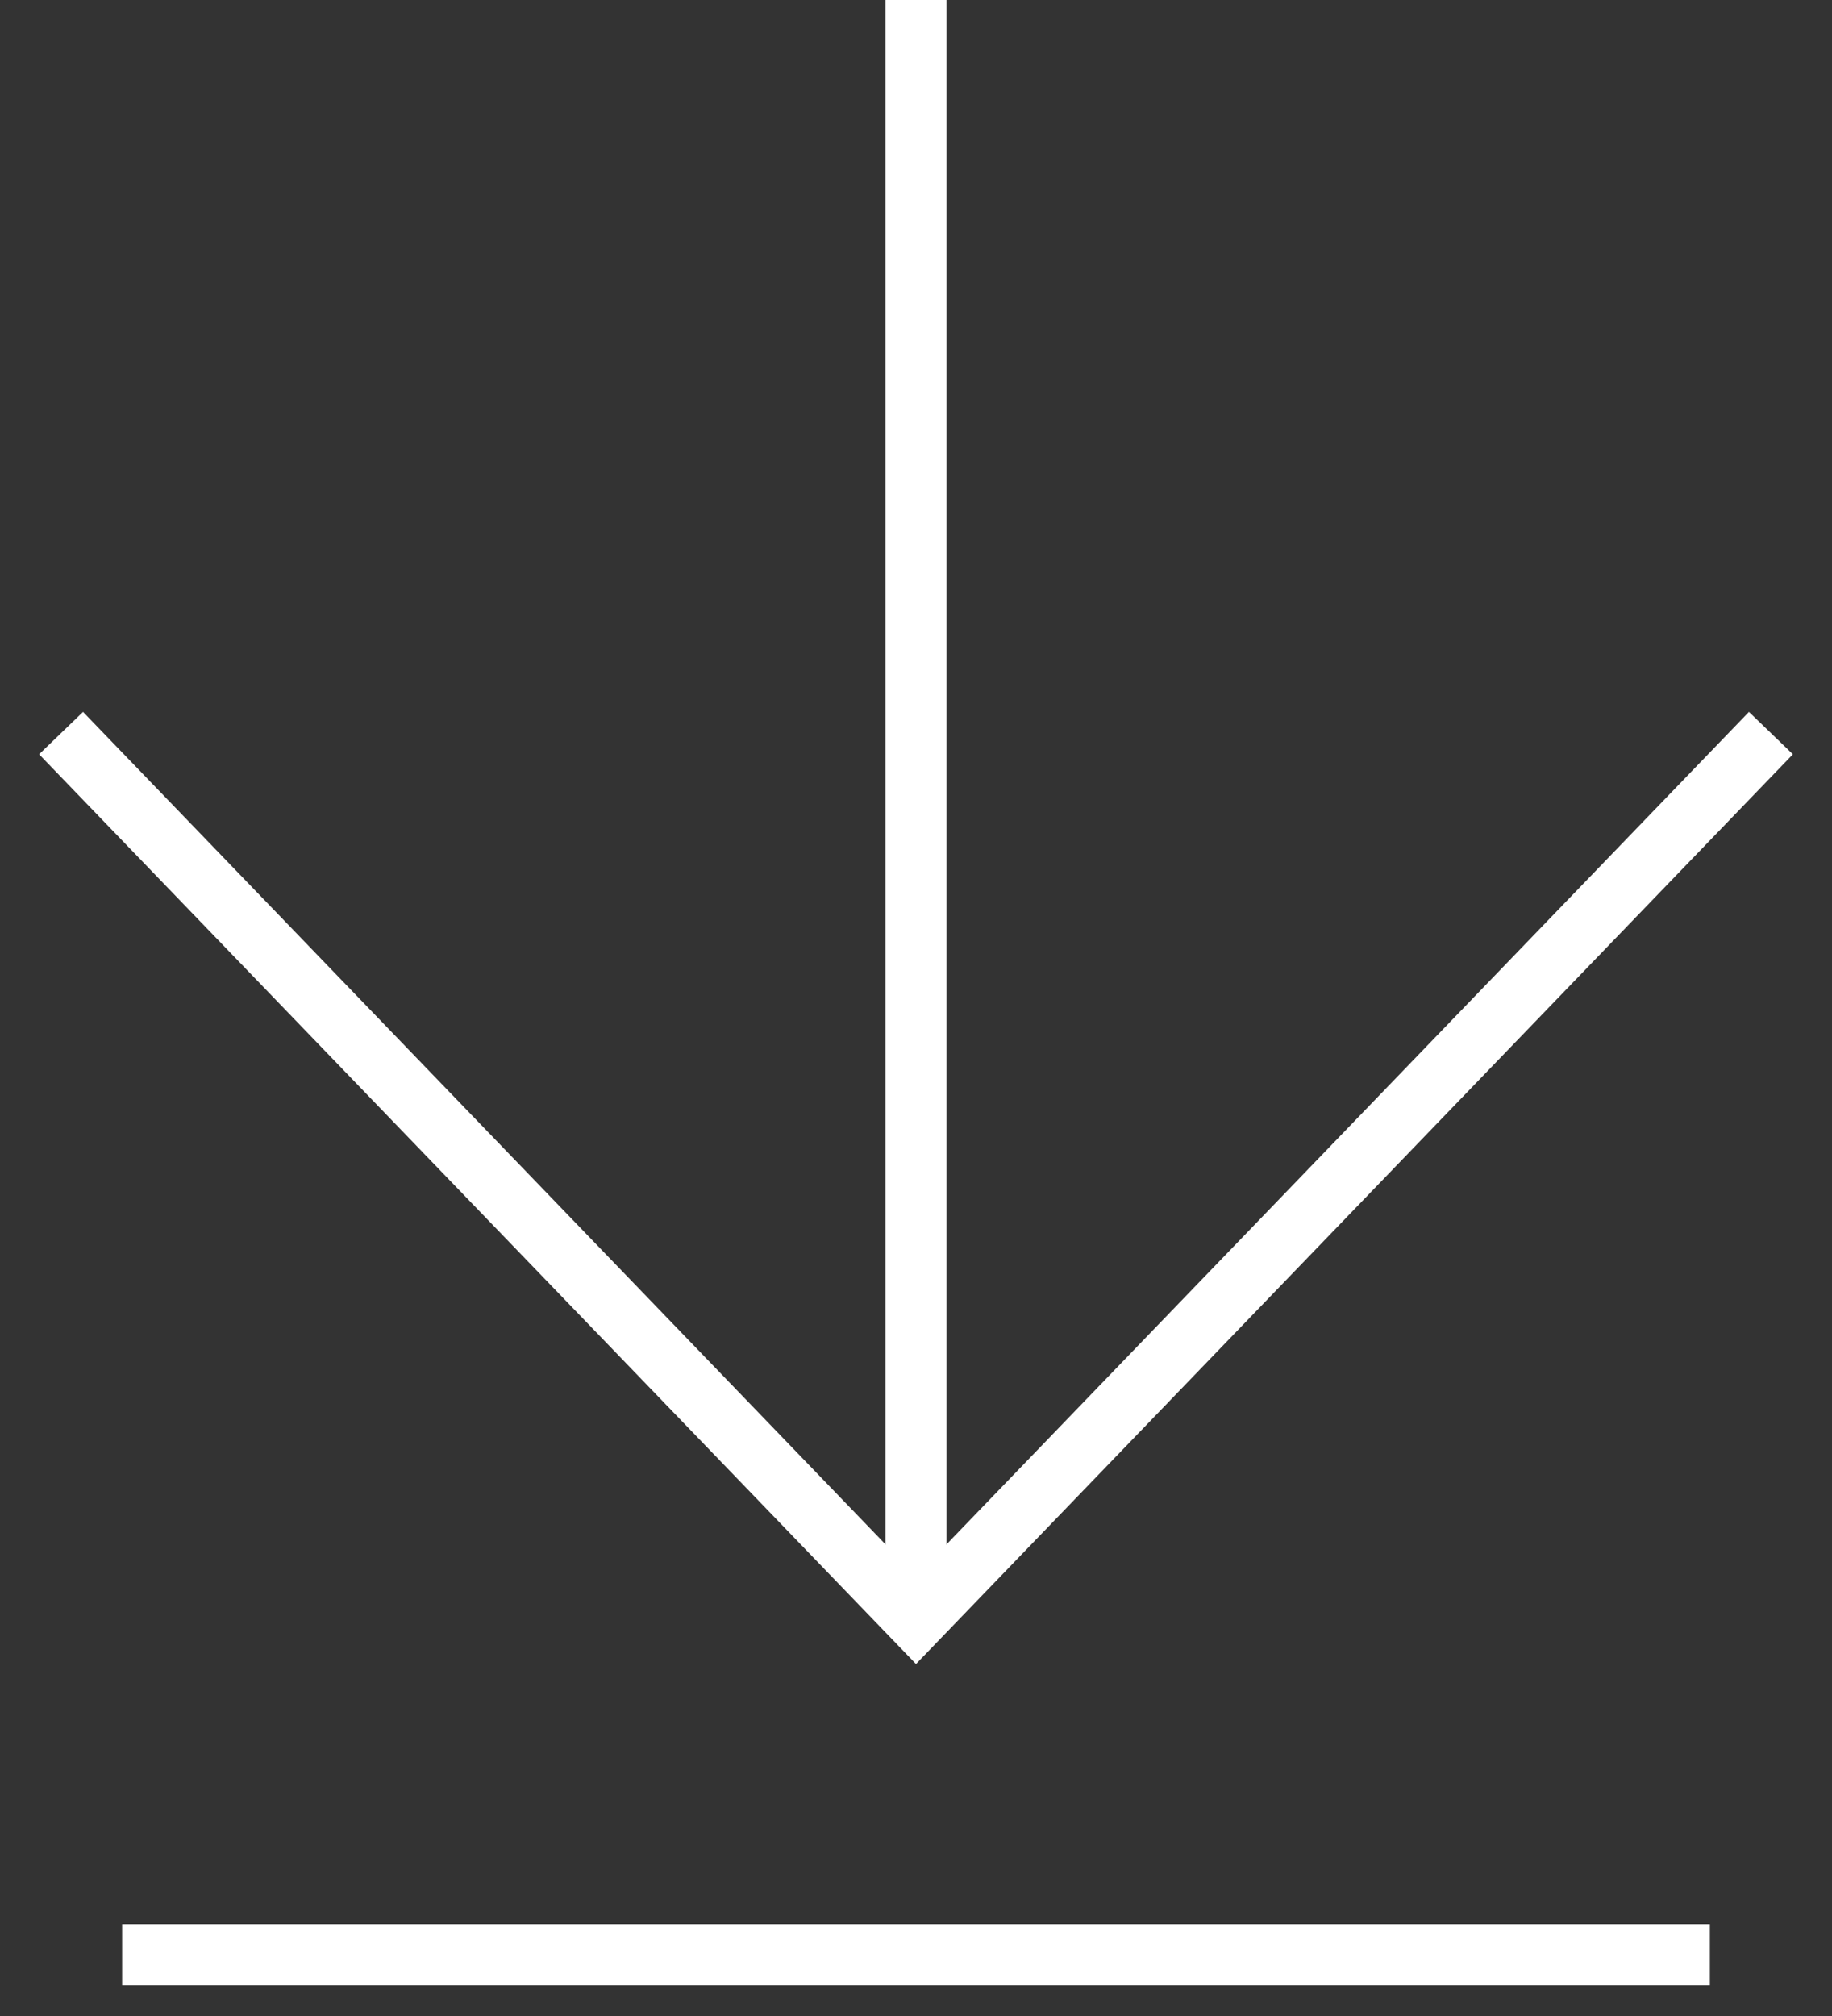
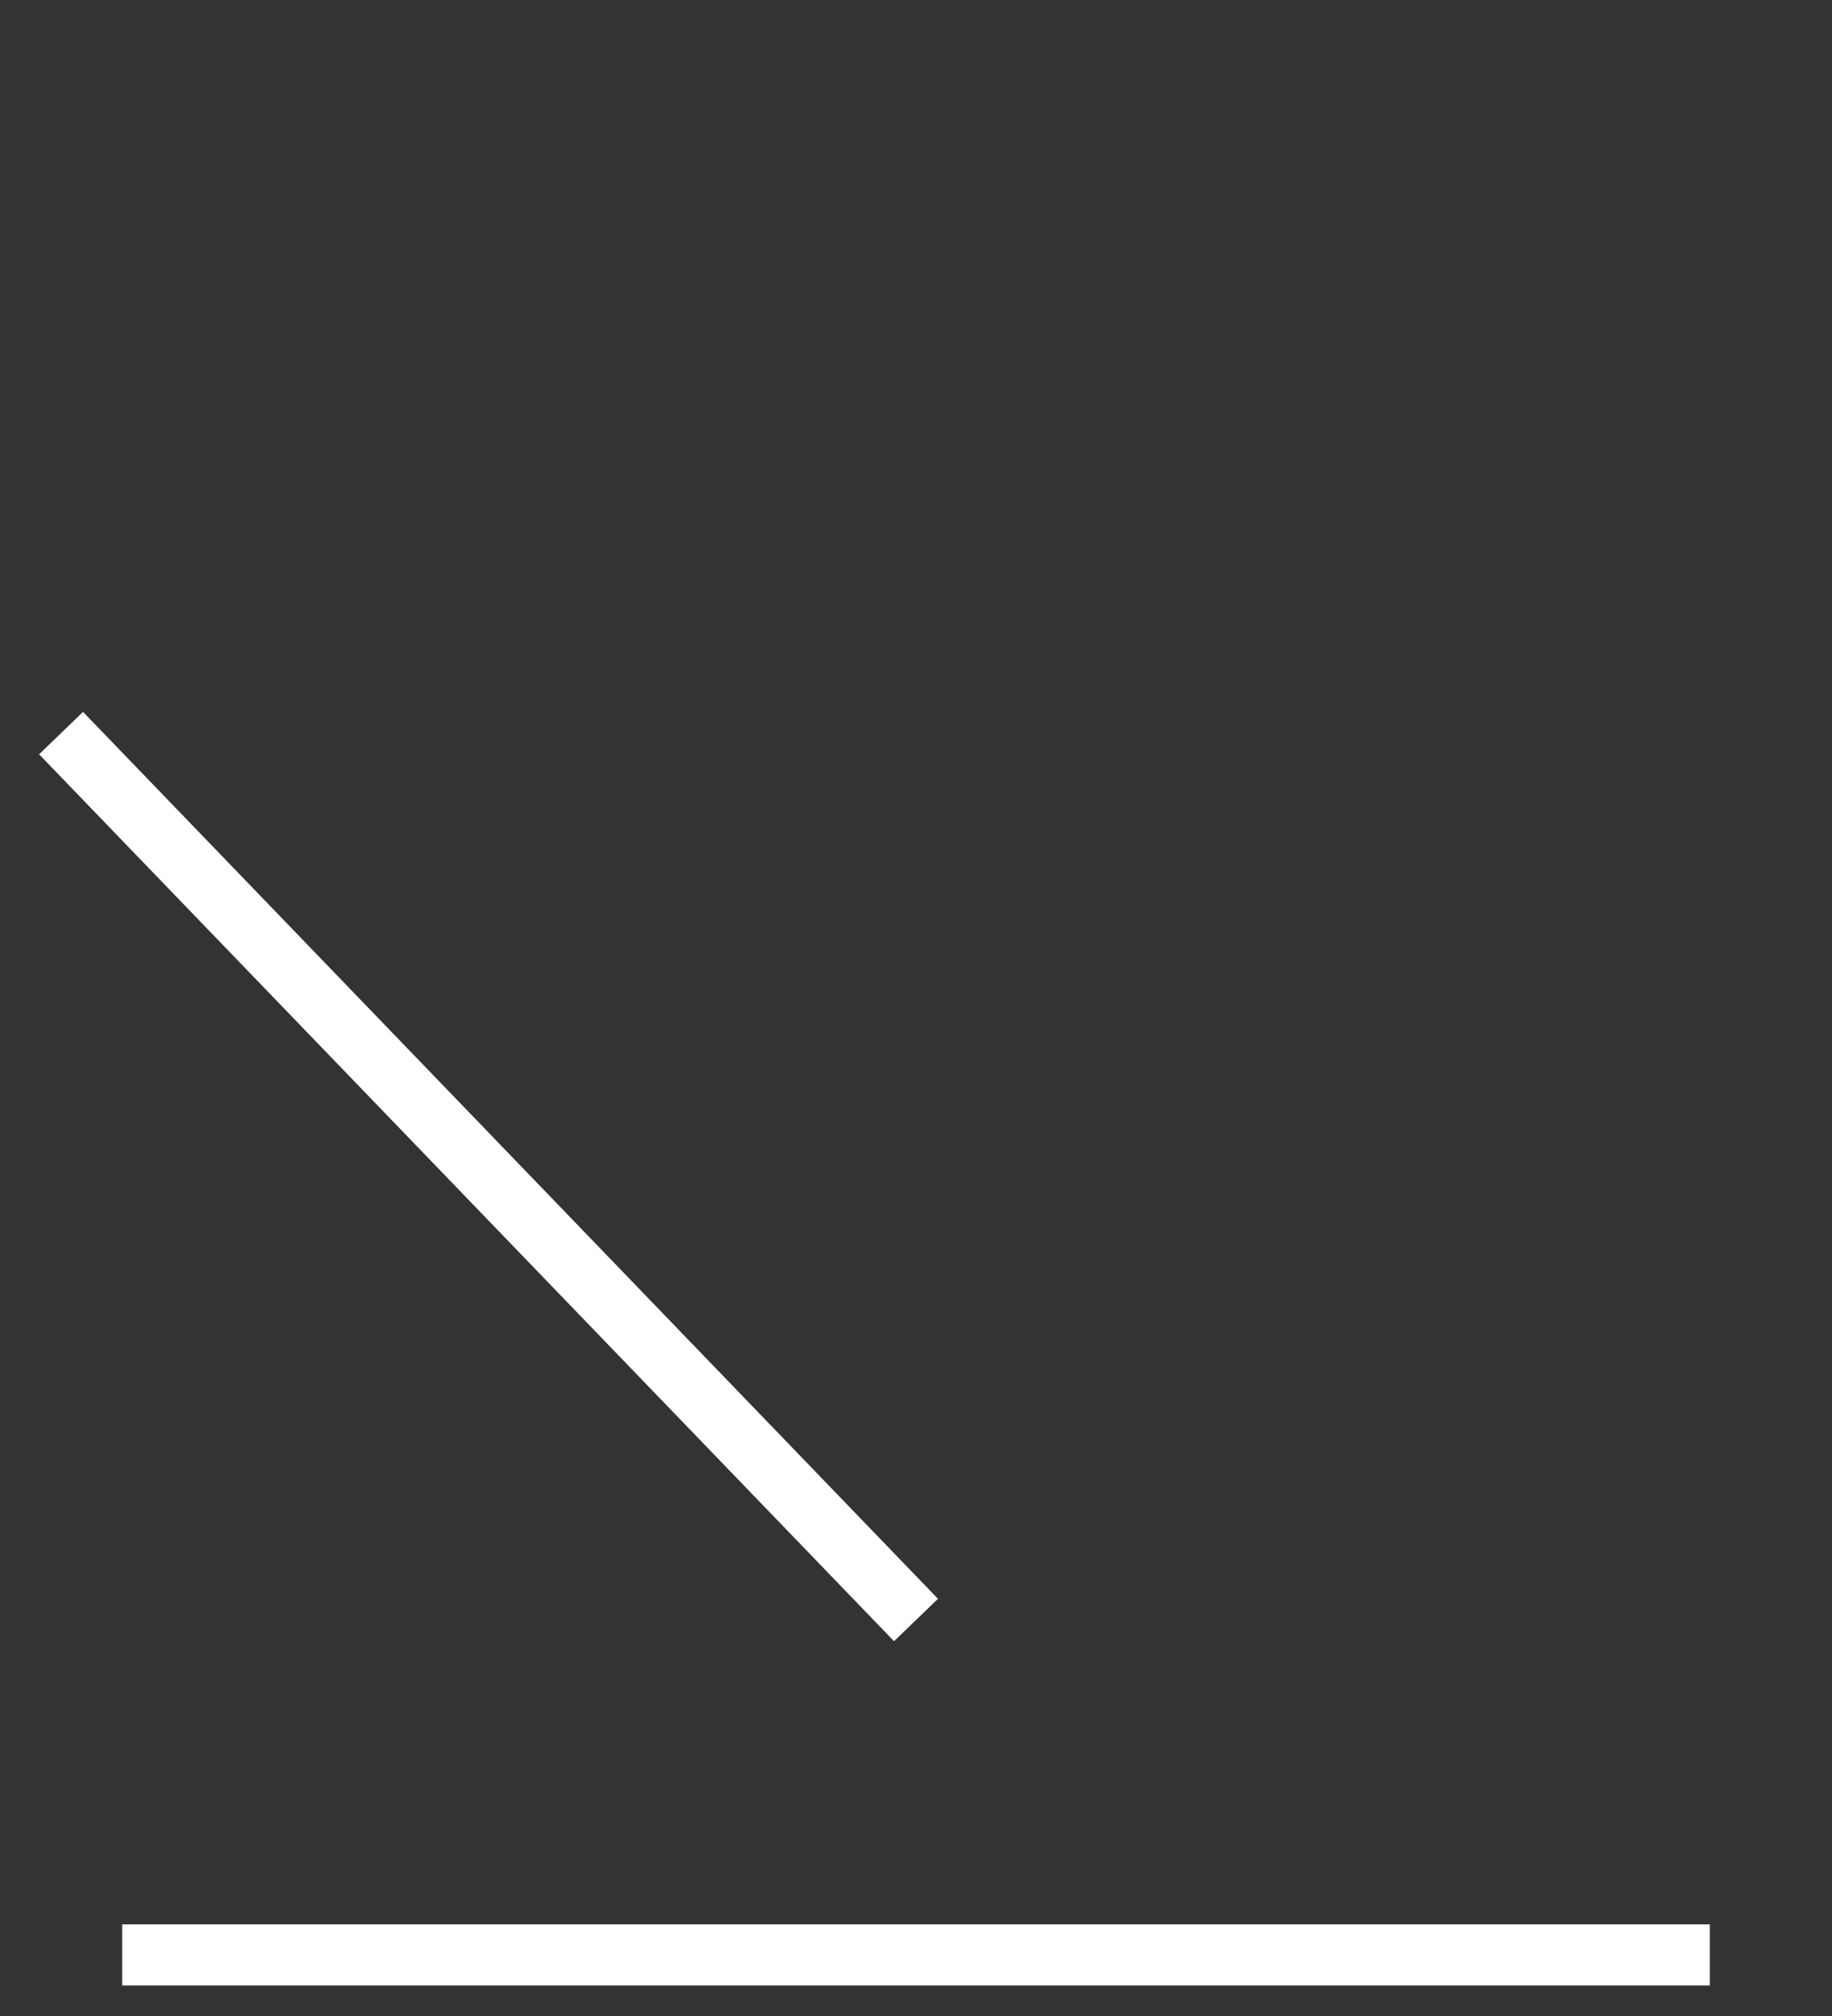
<svg xmlns="http://www.w3.org/2000/svg" width="30" height="33" viewBox="0 0 30 33" fill="none">
  <rect x="0" y="0" width="30" height="33" fill="#333333" stroke="none" />
-   <path d="M15 0L15 26" stroke="white" />
  <path d="M28 32L2 32" stroke="white" />
-   <path d="M1 12L15 26.518L29 12" stroke="white" />
+   <path d="M1 12L15 26.518" stroke="white" />
</svg>